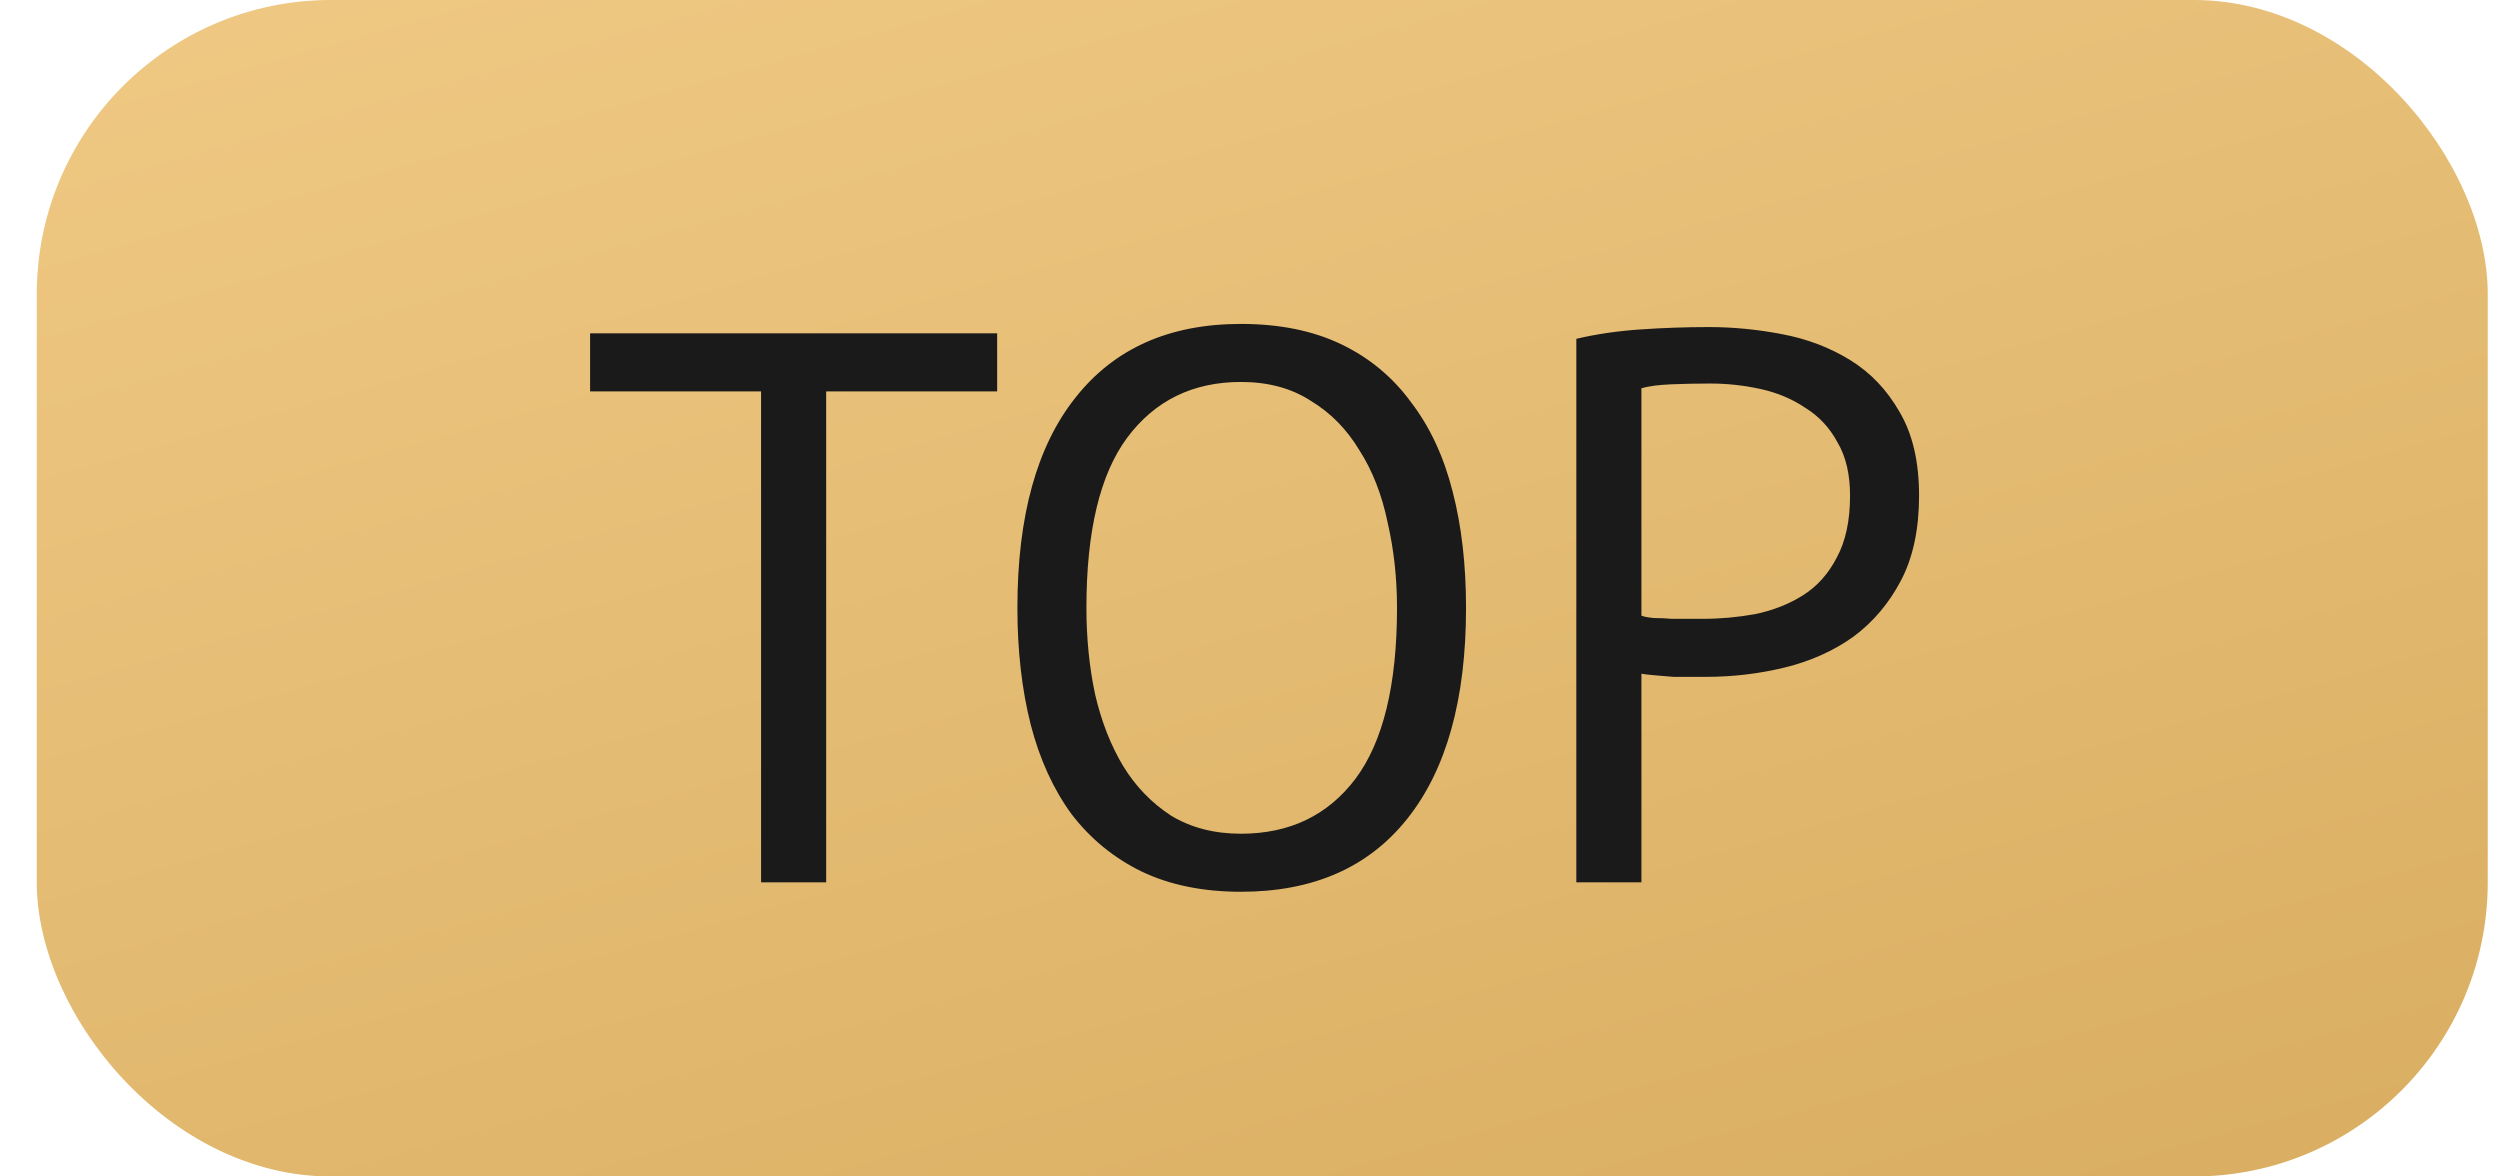
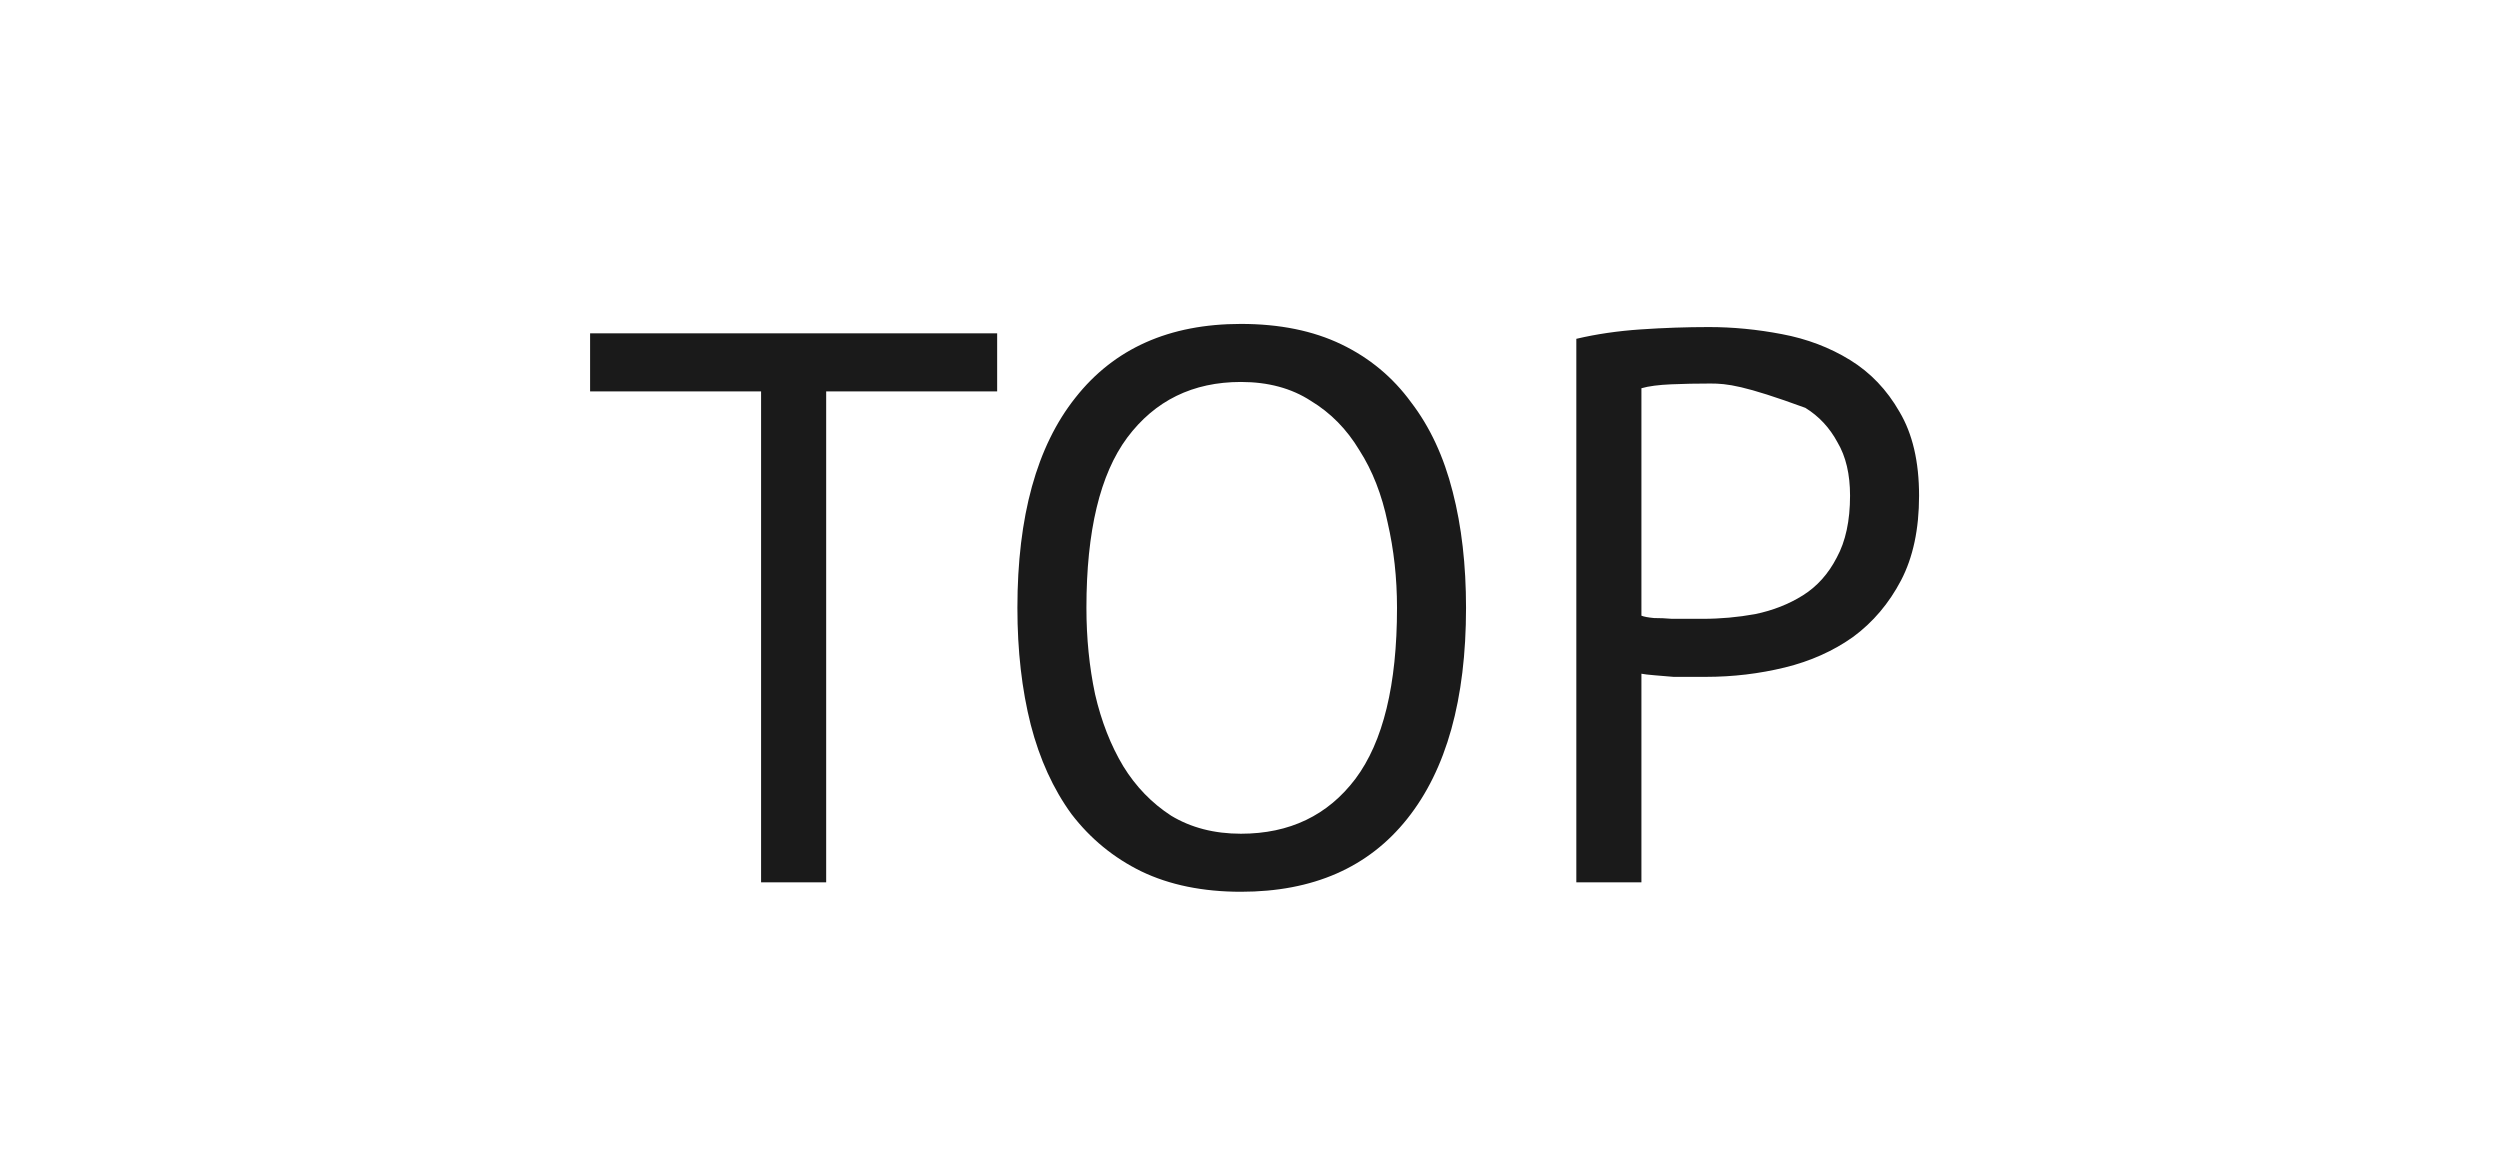
<svg xmlns="http://www.w3.org/2000/svg" width="51" height="24" viewBox="0 0 51 24" fill="none">
-   <rect x="0.75" width="50" height="24" rx="6" fill="url(#paint0_linear_1406_959)" />
-   <path d="M20.342 7.984H16.854V18H15.526V7.984H12.038V6.8H20.342V7.984ZM20.755 12.4C20.755 10.533 21.15 9.104 21.939 8.112C22.729 7.109 23.854 6.608 25.315 6.608C26.105 6.608 26.787 6.747 27.363 7.024C27.939 7.301 28.414 7.696 28.787 8.208C29.171 8.709 29.454 9.317 29.635 10.032C29.817 10.736 29.907 11.525 29.907 12.4C29.907 14.267 29.507 15.701 28.707 16.704C27.918 17.696 26.787 18.192 25.315 18.192C24.537 18.192 23.859 18.053 23.283 17.776C22.718 17.499 22.243 17.109 21.859 16.608C21.486 16.096 21.209 15.488 21.027 14.784C20.846 14.069 20.755 13.275 20.755 12.4ZM22.163 12.4C22.163 13.019 22.222 13.605 22.339 14.16C22.467 14.715 22.659 15.205 22.915 15.632C23.171 16.048 23.497 16.384 23.891 16.64C24.297 16.885 24.771 17.008 25.315 17.008C26.307 17.008 27.086 16.635 27.651 15.888C28.217 15.131 28.499 13.968 28.499 12.4C28.499 11.792 28.435 11.211 28.307 10.656C28.19 10.091 27.998 9.6 27.731 9.184C27.475 8.757 27.145 8.421 26.739 8.176C26.345 7.92 25.87 7.792 25.315 7.792C24.334 7.792 23.561 8.171 22.995 8.928C22.441 9.675 22.163 10.832 22.163 12.4ZM32.157 6.912C32.562 6.816 32.999 6.752 33.469 6.72C33.938 6.688 34.402 6.672 34.861 6.672C35.352 6.672 35.847 6.72 36.349 6.816C36.861 6.912 37.325 7.088 37.741 7.344C38.157 7.6 38.493 7.952 38.749 8.4C39.016 8.848 39.149 9.419 39.149 10.112C39.149 10.795 39.026 11.371 38.781 11.84C38.535 12.309 38.21 12.693 37.805 12.992C37.4 13.28 36.935 13.488 36.413 13.616C35.89 13.744 35.352 13.808 34.797 13.808C34.743 13.808 34.653 13.808 34.525 13.808C34.407 13.808 34.279 13.808 34.141 13.808C34.013 13.797 33.885 13.787 33.757 13.776C33.629 13.765 33.538 13.755 33.485 13.744V18H32.157V6.912ZM34.893 7.824C34.615 7.824 34.349 7.829 34.093 7.84C33.837 7.851 33.634 7.877 33.485 7.92V12.56C33.538 12.581 33.623 12.597 33.741 12.608C33.858 12.608 33.981 12.613 34.109 12.624C34.237 12.624 34.359 12.624 34.477 12.624C34.594 12.624 34.679 12.624 34.733 12.624C35.096 12.624 35.453 12.592 35.805 12.528C36.167 12.453 36.493 12.325 36.781 12.144C37.069 11.963 37.298 11.707 37.469 11.376C37.65 11.045 37.741 10.624 37.741 10.112C37.741 9.675 37.656 9.312 37.485 9.024C37.325 8.725 37.106 8.491 36.829 8.32C36.562 8.139 36.258 8.011 35.917 7.936C35.575 7.861 35.234 7.824 34.893 7.824Z" fill="#1A1A1A" />
+   <path d="M20.342 7.984H16.854V18H15.526V7.984H12.038V6.8H20.342V7.984ZM20.755 12.4C20.755 10.533 21.15 9.104 21.939 8.112C22.729 7.109 23.854 6.608 25.315 6.608C26.105 6.608 26.787 6.747 27.363 7.024C27.939 7.301 28.414 7.696 28.787 8.208C29.171 8.709 29.454 9.317 29.635 10.032C29.817 10.736 29.907 11.525 29.907 12.4C29.907 14.267 29.507 15.701 28.707 16.704C27.918 17.696 26.787 18.192 25.315 18.192C24.537 18.192 23.859 18.053 23.283 17.776C22.718 17.499 22.243 17.109 21.859 16.608C21.486 16.096 21.209 15.488 21.027 14.784C20.846 14.069 20.755 13.275 20.755 12.4ZM22.163 12.4C22.163 13.019 22.222 13.605 22.339 14.16C22.467 14.715 22.659 15.205 22.915 15.632C23.171 16.048 23.497 16.384 23.891 16.64C24.297 16.885 24.771 17.008 25.315 17.008C26.307 17.008 27.086 16.635 27.651 15.888C28.217 15.131 28.499 13.968 28.499 12.4C28.499 11.792 28.435 11.211 28.307 10.656C28.19 10.091 27.998 9.6 27.731 9.184C27.475 8.757 27.145 8.421 26.739 8.176C26.345 7.92 25.87 7.792 25.315 7.792C24.334 7.792 23.561 8.171 22.995 8.928C22.441 9.675 22.163 10.832 22.163 12.4ZM32.157 6.912C32.562 6.816 32.999 6.752 33.469 6.72C33.938 6.688 34.402 6.672 34.861 6.672C35.352 6.672 35.847 6.72 36.349 6.816C36.861 6.912 37.325 7.088 37.741 7.344C38.157 7.6 38.493 7.952 38.749 8.4C39.016 8.848 39.149 9.419 39.149 10.112C39.149 10.795 39.026 11.371 38.781 11.84C38.535 12.309 38.21 12.693 37.805 12.992C37.4 13.28 36.935 13.488 36.413 13.616C35.89 13.744 35.352 13.808 34.797 13.808C34.743 13.808 34.653 13.808 34.525 13.808C34.407 13.808 34.279 13.808 34.141 13.808C34.013 13.797 33.885 13.787 33.757 13.776C33.629 13.765 33.538 13.755 33.485 13.744V18H32.157V6.912ZM34.893 7.824C34.615 7.824 34.349 7.829 34.093 7.84C33.837 7.851 33.634 7.877 33.485 7.92V12.56C33.538 12.581 33.623 12.597 33.741 12.608C33.858 12.608 33.981 12.613 34.109 12.624C34.237 12.624 34.359 12.624 34.477 12.624C34.594 12.624 34.679 12.624 34.733 12.624C35.096 12.624 35.453 12.592 35.805 12.528C36.167 12.453 36.493 12.325 36.781 12.144C37.069 11.963 37.298 11.707 37.469 11.376C37.65 11.045 37.741 10.624 37.741 10.112C37.741 9.675 37.656 9.312 37.485 9.024C37.325 8.725 37.106 8.491 36.829 8.32C35.575 7.861 35.234 7.824 34.893 7.824Z" fill="#1A1A1A" />
  <defs>
    <linearGradient id="paint0_linear_1406_959" x1="18.449" y1="-4.525" x2="33.069" y2="47.419" gradientUnits="userSpaceOnUse">
      <stop stop-color="#EFC883" />
      <stop offset="1" stop-color="#CEA151" />
    </linearGradient>
  </defs>
</svg>